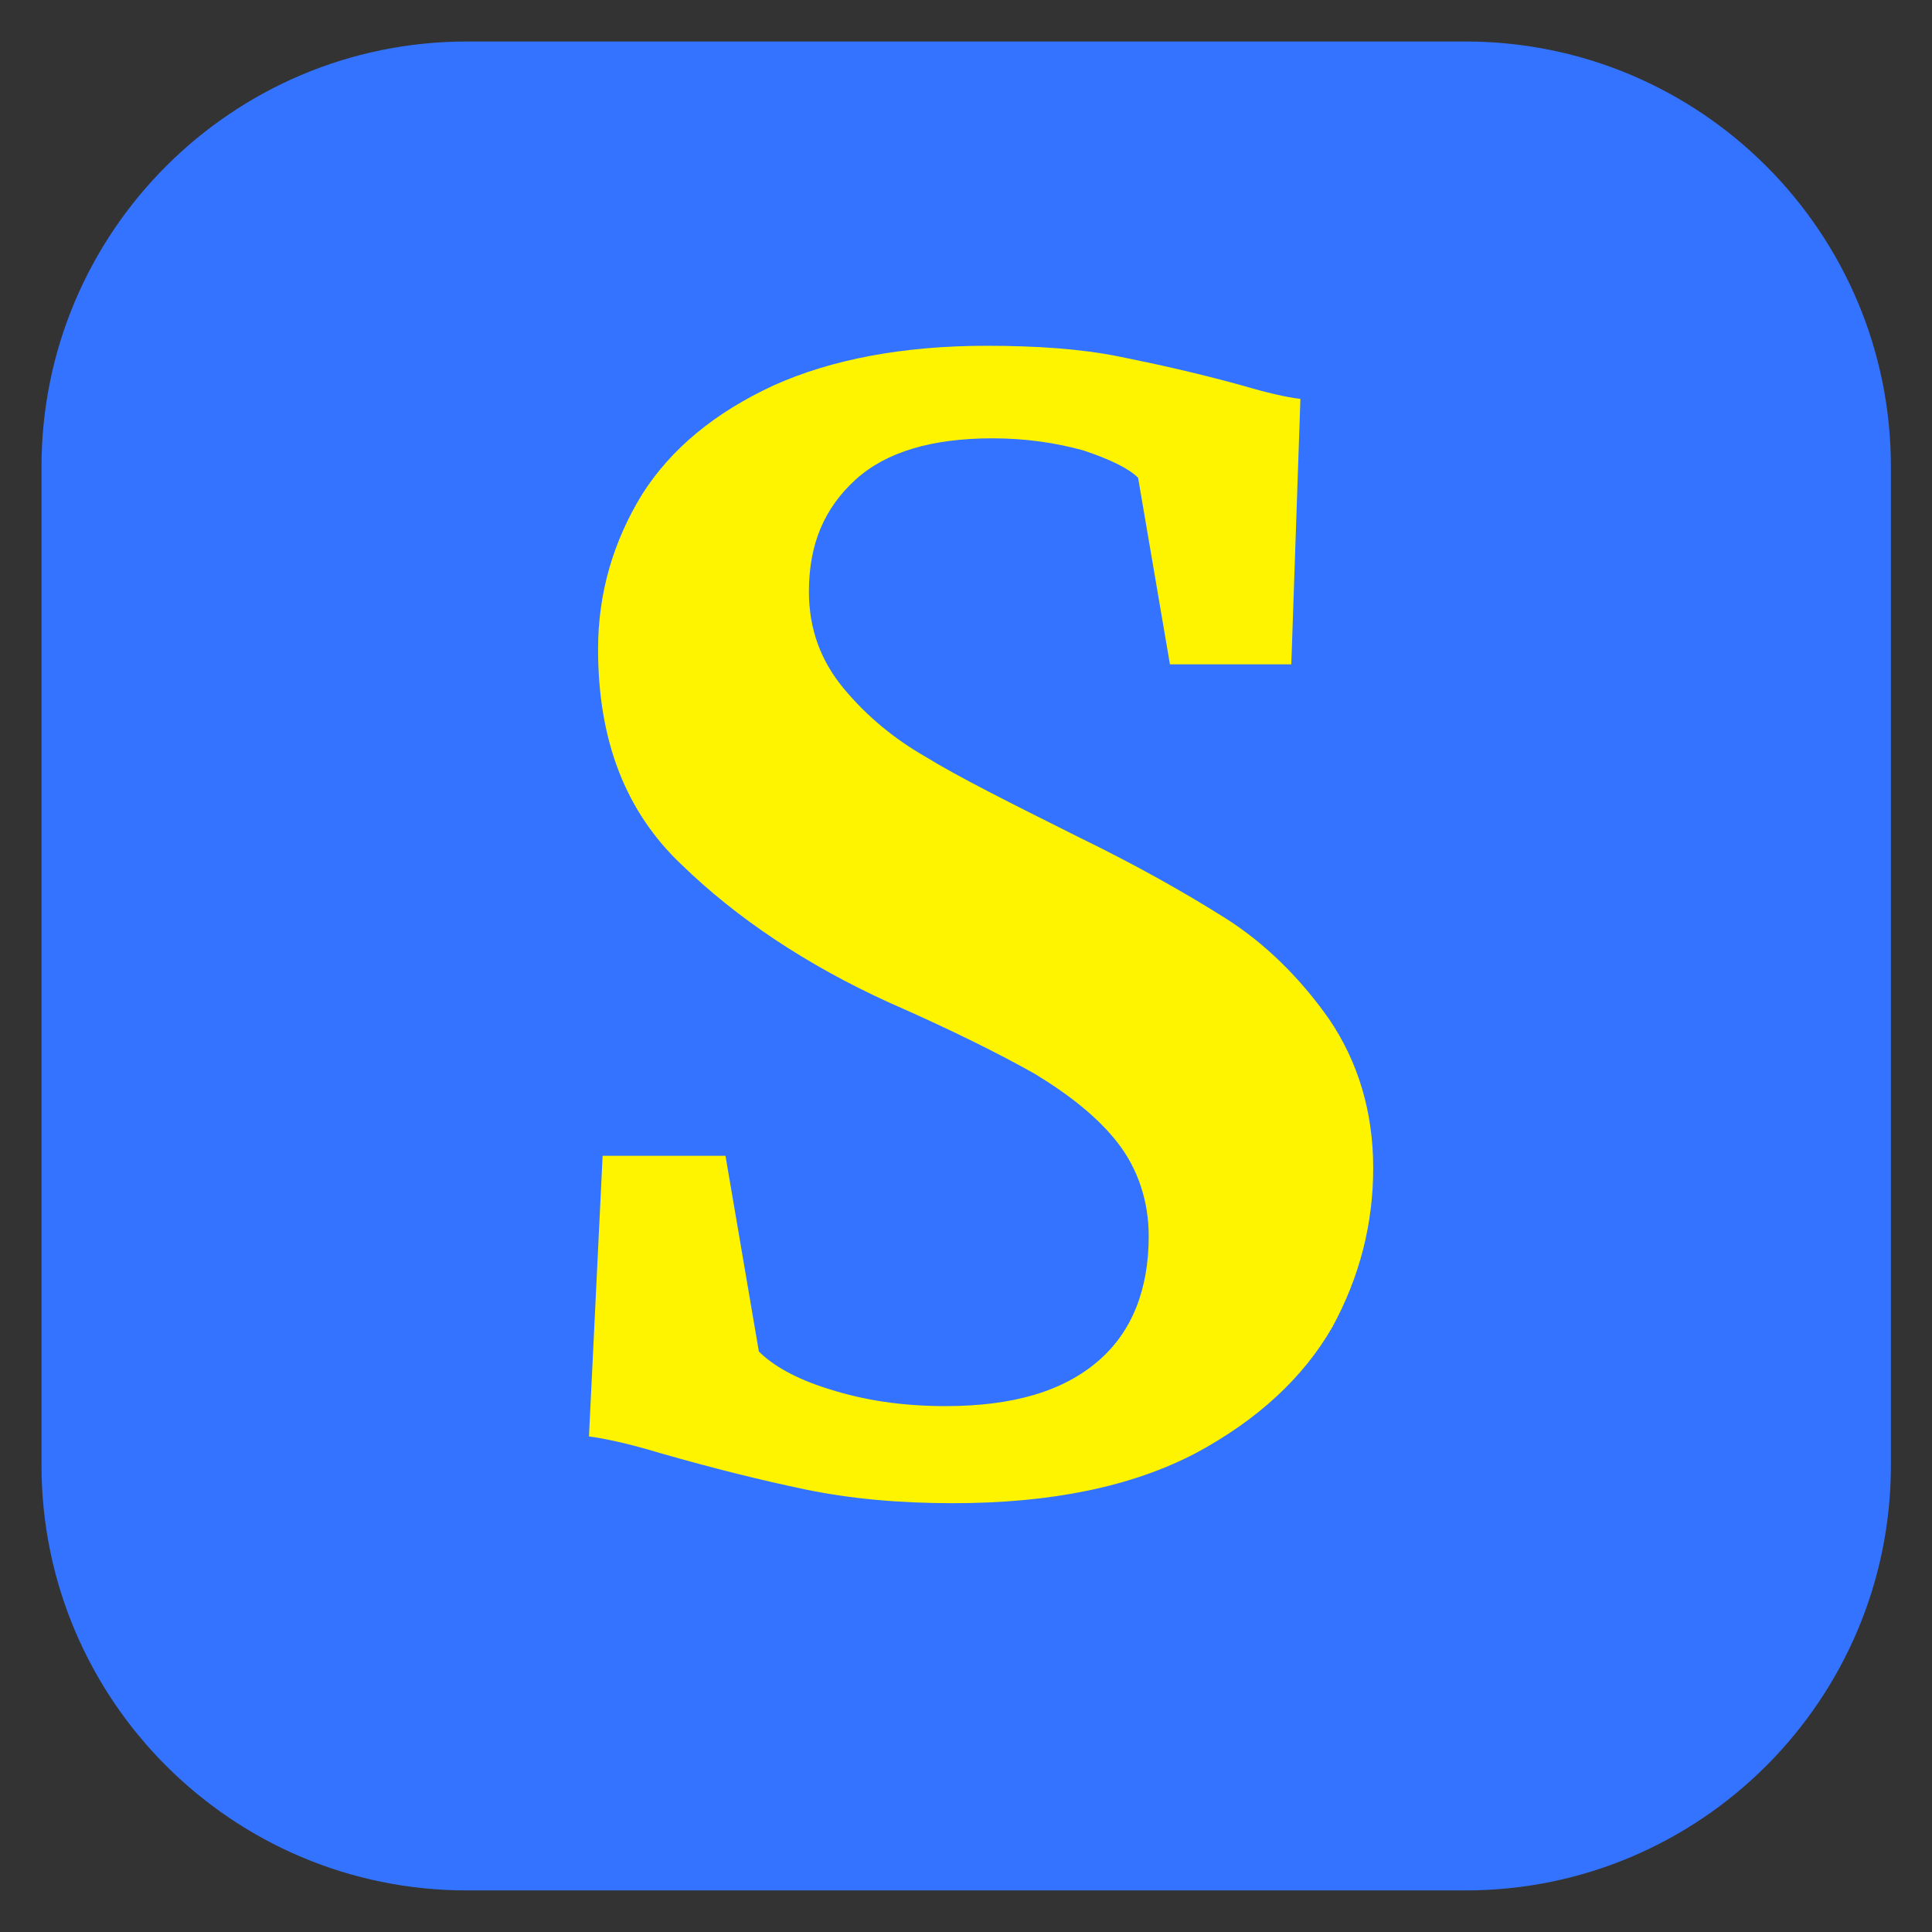
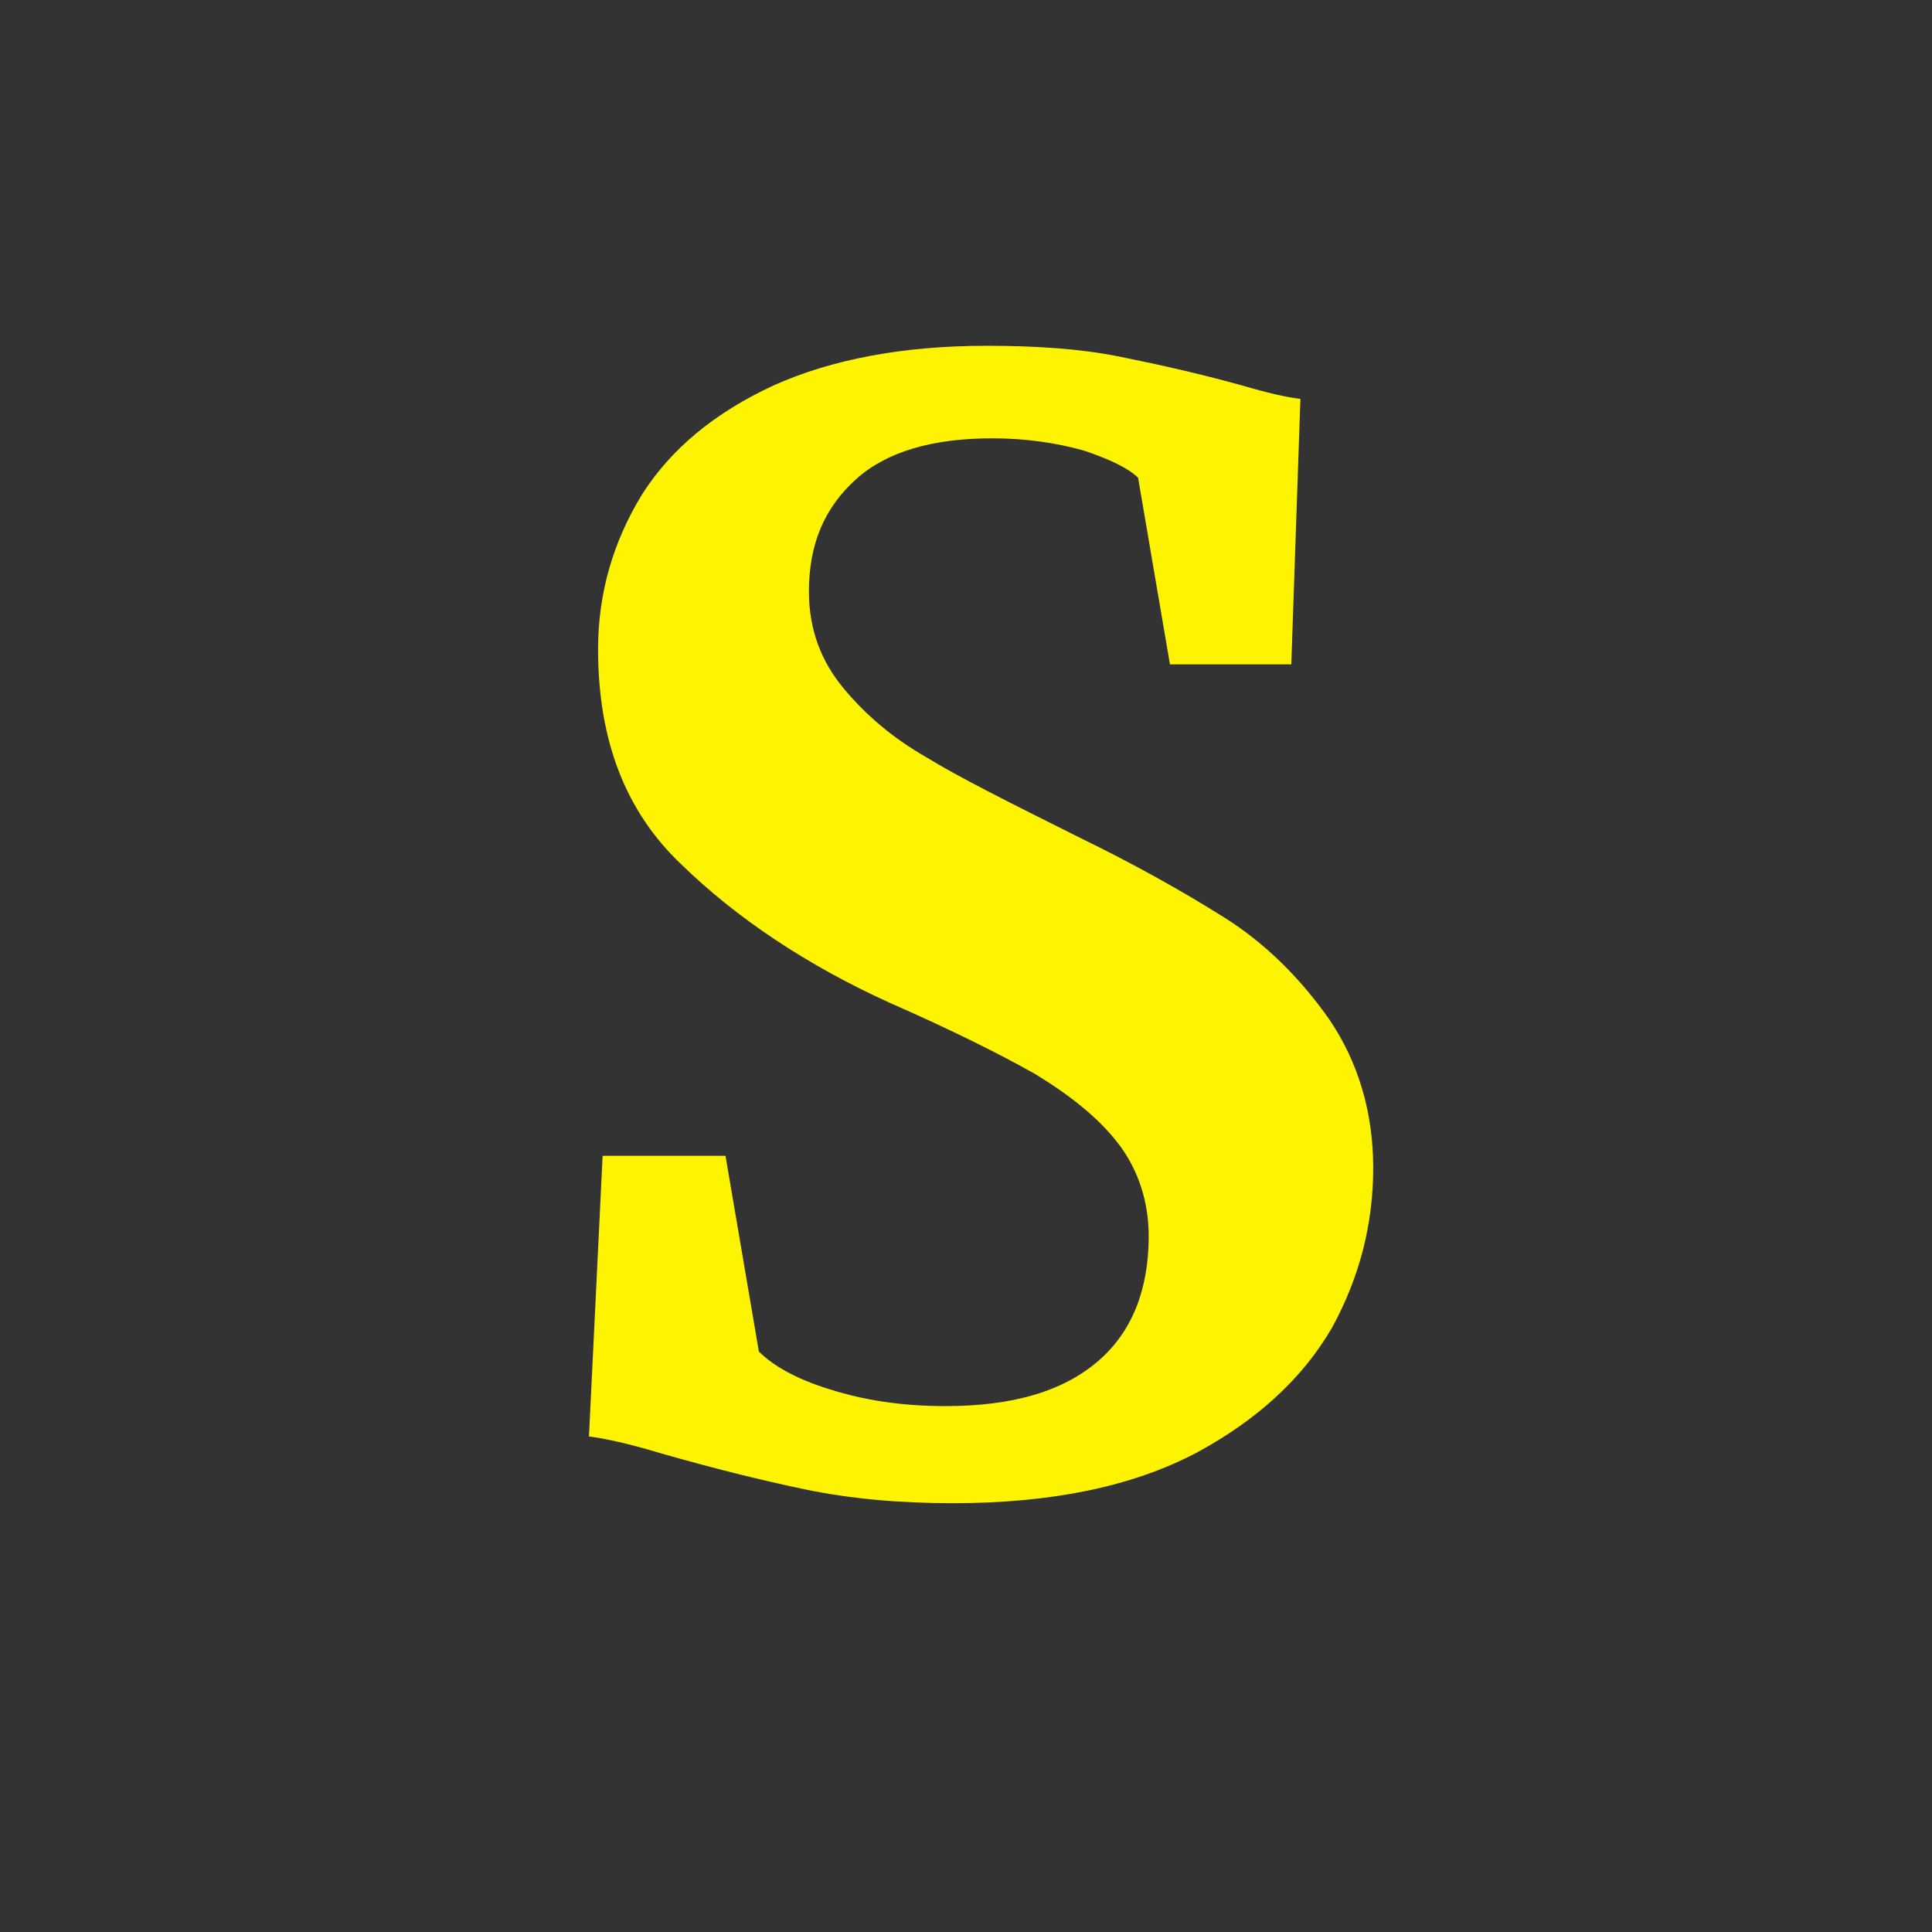
<svg xmlns="http://www.w3.org/2000/svg" width="100%" height="100%" viewBox="0 0 512 512" version="1.1" xml:space="preserve" style="fill-rule:evenodd;clip-rule:evenodd;stroke-linejoin:round;stroke-miterlimit:2;">
  <rect x="0" y="0" width="512" height="512" fill="#333333" stroke="none" />
  <g transform="matrix(0.961,0,0,0.957,11,11)">
-     <path d="M510,117.76C510,52.766 457.44,0 392.7,0L117.3,0C52.56,0 0,52.766 0,117.76L0,394.24C0,459.234 52.56,512 117.3,512L392.7,512C457.44,512 510,459.234 510,394.24L510,117.76Z" style="fill:rgb(51,115,255);" />
-   </g>
+     </g>
  <g transform="matrix(402,0,0,402,133.169,393.941)">
    <path d="M0.297,0.011C0.261,0.011 0.229,0.008 0.2,0.002C0.171,-0.004 0.139,-0.012 0.104,-0.022C0.081,-0.029 0.065,-0.032 0.057,-0.033L0.066,-0.218L0.147,-0.218L0.169,-0.089C0.178,-0.08 0.193,-0.071 0.216,-0.064C0.238,-0.057 0.263,-0.053 0.292,-0.053C0.337,-0.053 0.37,-0.063 0.393,-0.083C0.415,-0.102 0.426,-0.13 0.426,-0.165C0.426,-0.188 0.419,-0.209 0.406,-0.226C0.393,-0.243 0.374,-0.258 0.351,-0.272C0.328,-0.285 0.296,-0.301 0.255,-0.319C0.2,-0.344 0.154,-0.375 0.118,-0.41C0.081,-0.445 0.063,-0.492 0.063,-0.552C0.063,-0.589 0.073,-0.623 0.092,-0.654C0.111,-0.684 0.14,-0.708 0.179,-0.726C0.217,-0.743 0.264,-0.752 0.319,-0.752C0.352,-0.752 0.381,-0.75 0.406,-0.745C0.431,-0.74 0.458,-0.734 0.487,-0.726C0.504,-0.721 0.517,-0.718 0.526,-0.717L0.52,-0.542L0.44,-0.542L0.419,-0.665C0.413,-0.671 0.401,-0.677 0.383,-0.683C0.365,-0.688 0.345,-0.691 0.323,-0.691C0.283,-0.691 0.253,-0.682 0.233,-0.664C0.212,-0.645 0.202,-0.621 0.202,-0.59C0.202,-0.565 0.21,-0.544 0.225,-0.526C0.24,-0.508 0.258,-0.493 0.279,-0.481C0.3,-0.468 0.334,-0.451 0.38,-0.428C0.417,-0.41 0.449,-0.392 0.476,-0.375C0.503,-0.358 0.526,-0.335 0.545,-0.308C0.564,-0.28 0.574,-0.247 0.574,-0.21C0.574,-0.173 0.565,-0.138 0.547,-0.105C0.528,-0.072 0.498,-0.044 0.457,-0.022C0.415,0 0.362,0.011 0.297,0.011Z" style="fill:rgb(255,244,0);fill-rule:nonzero;" />
  </g>
</svg>